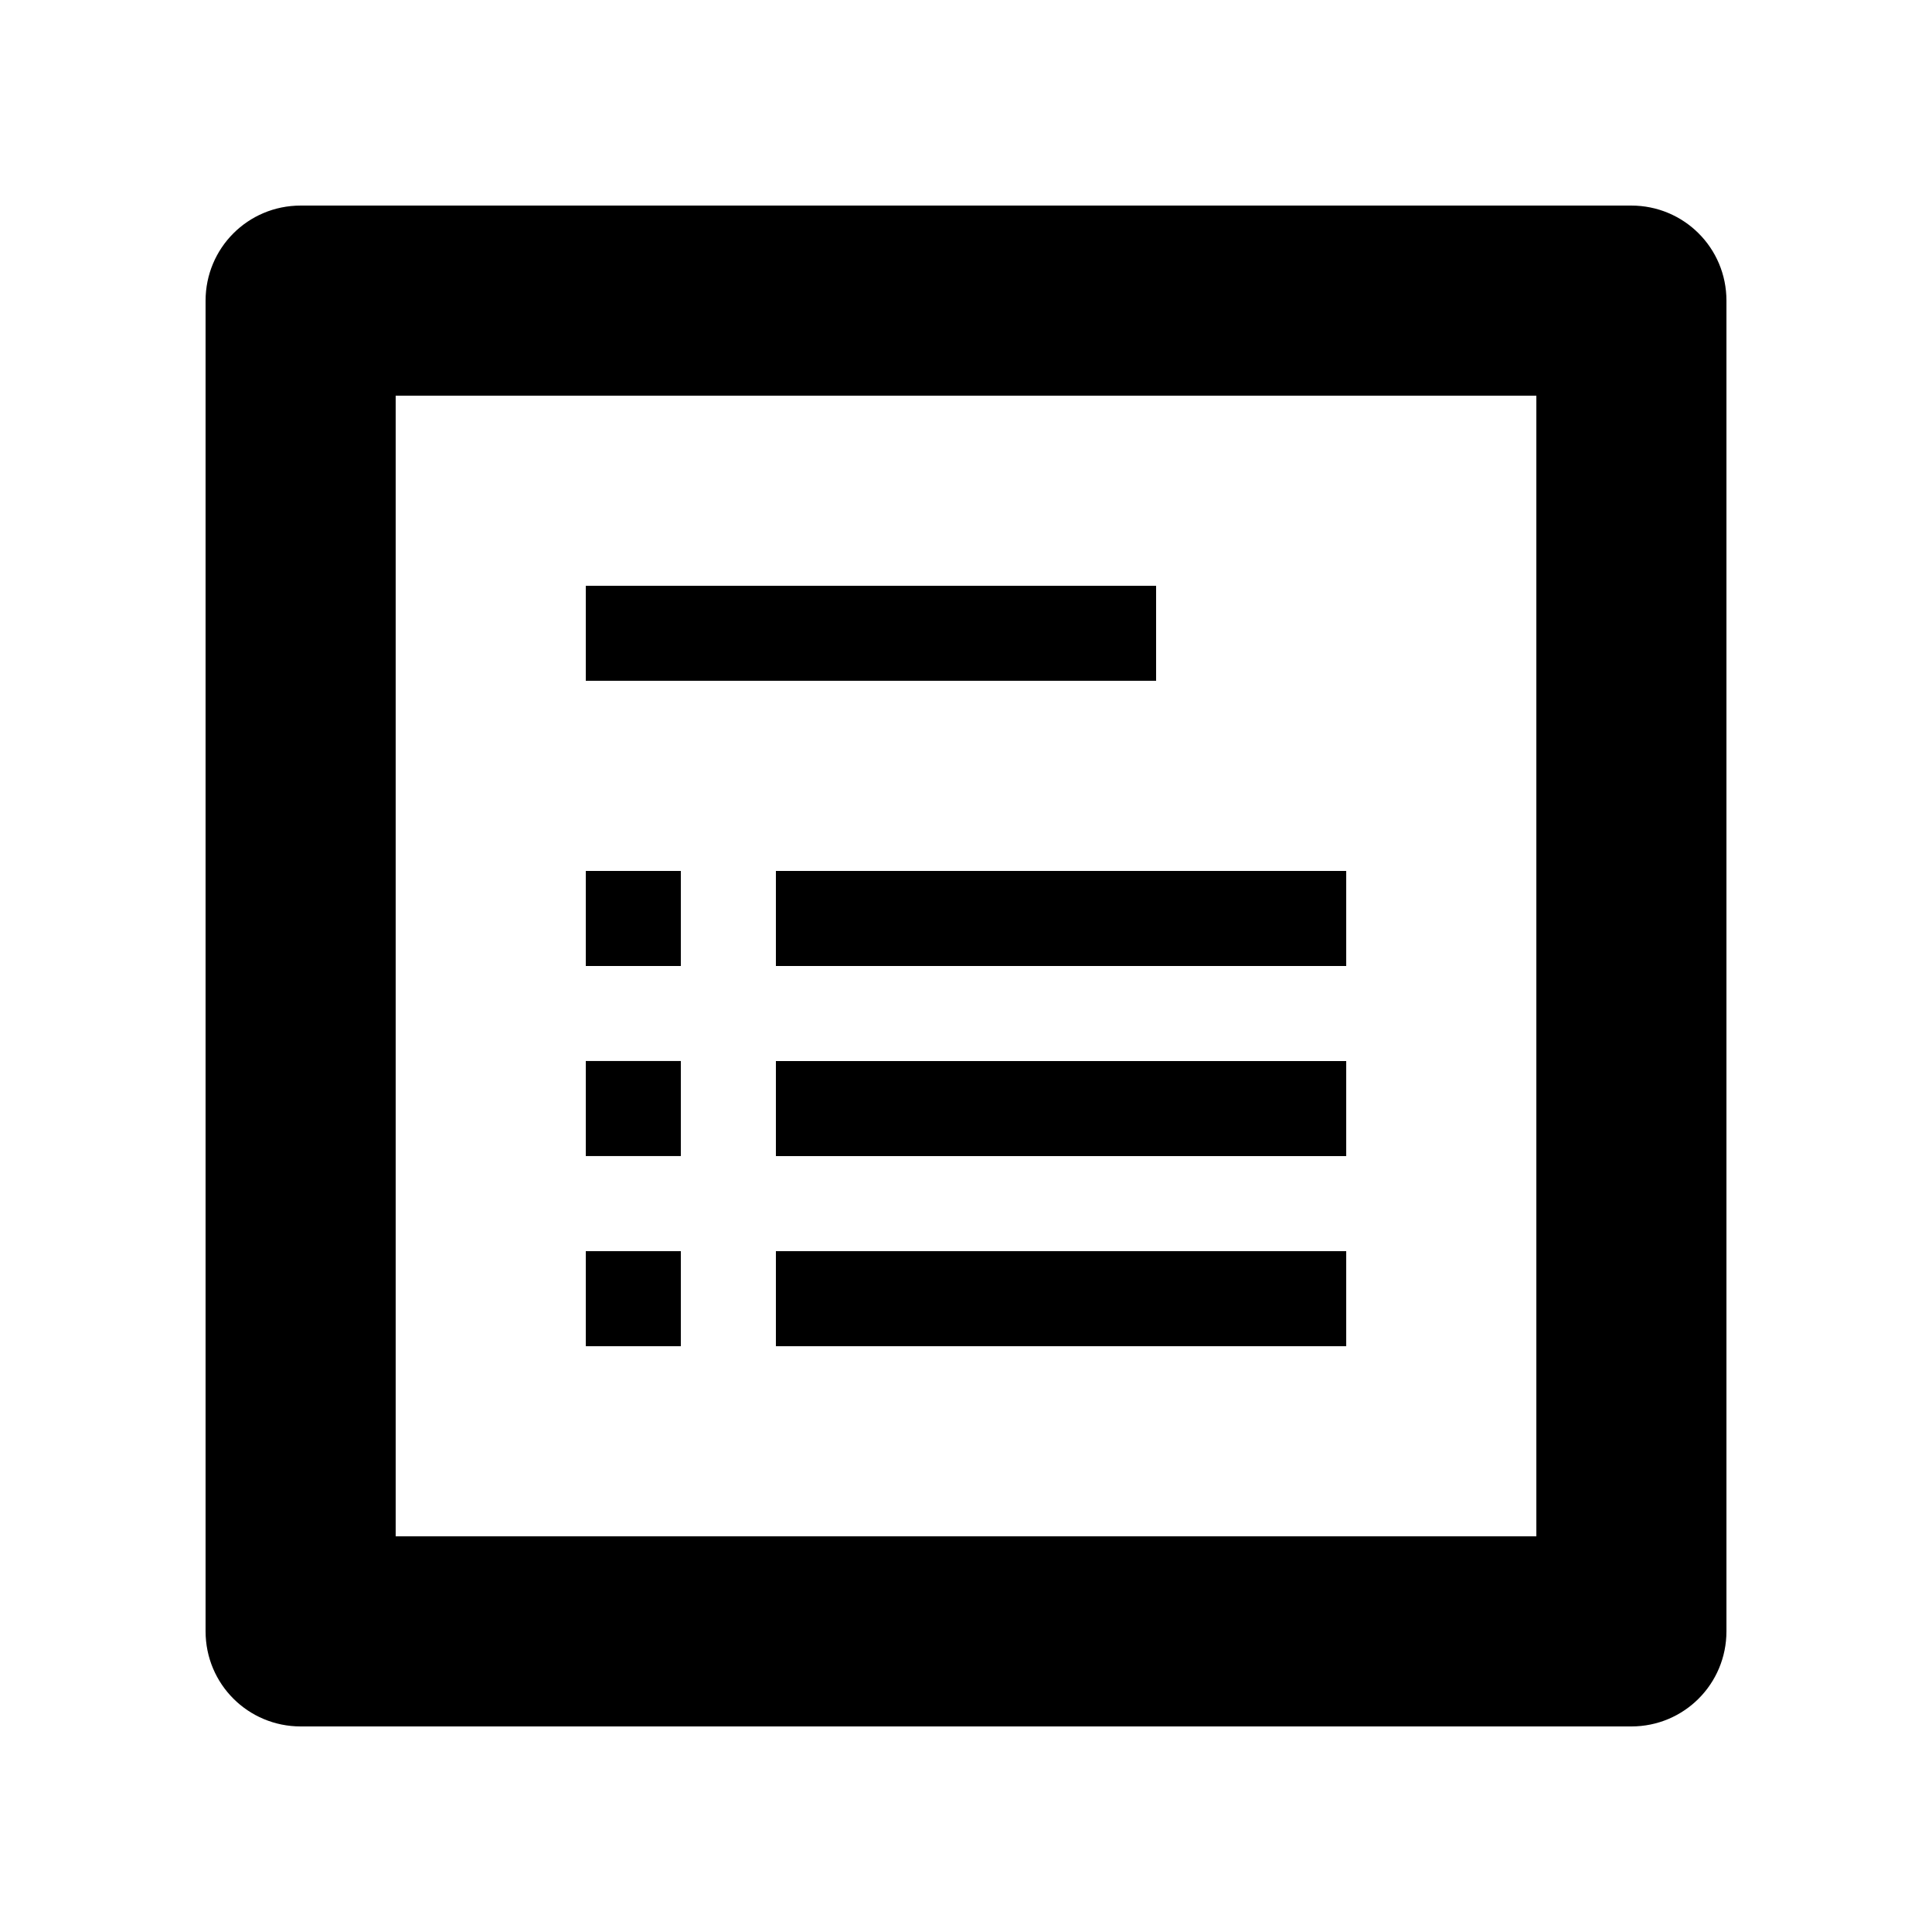
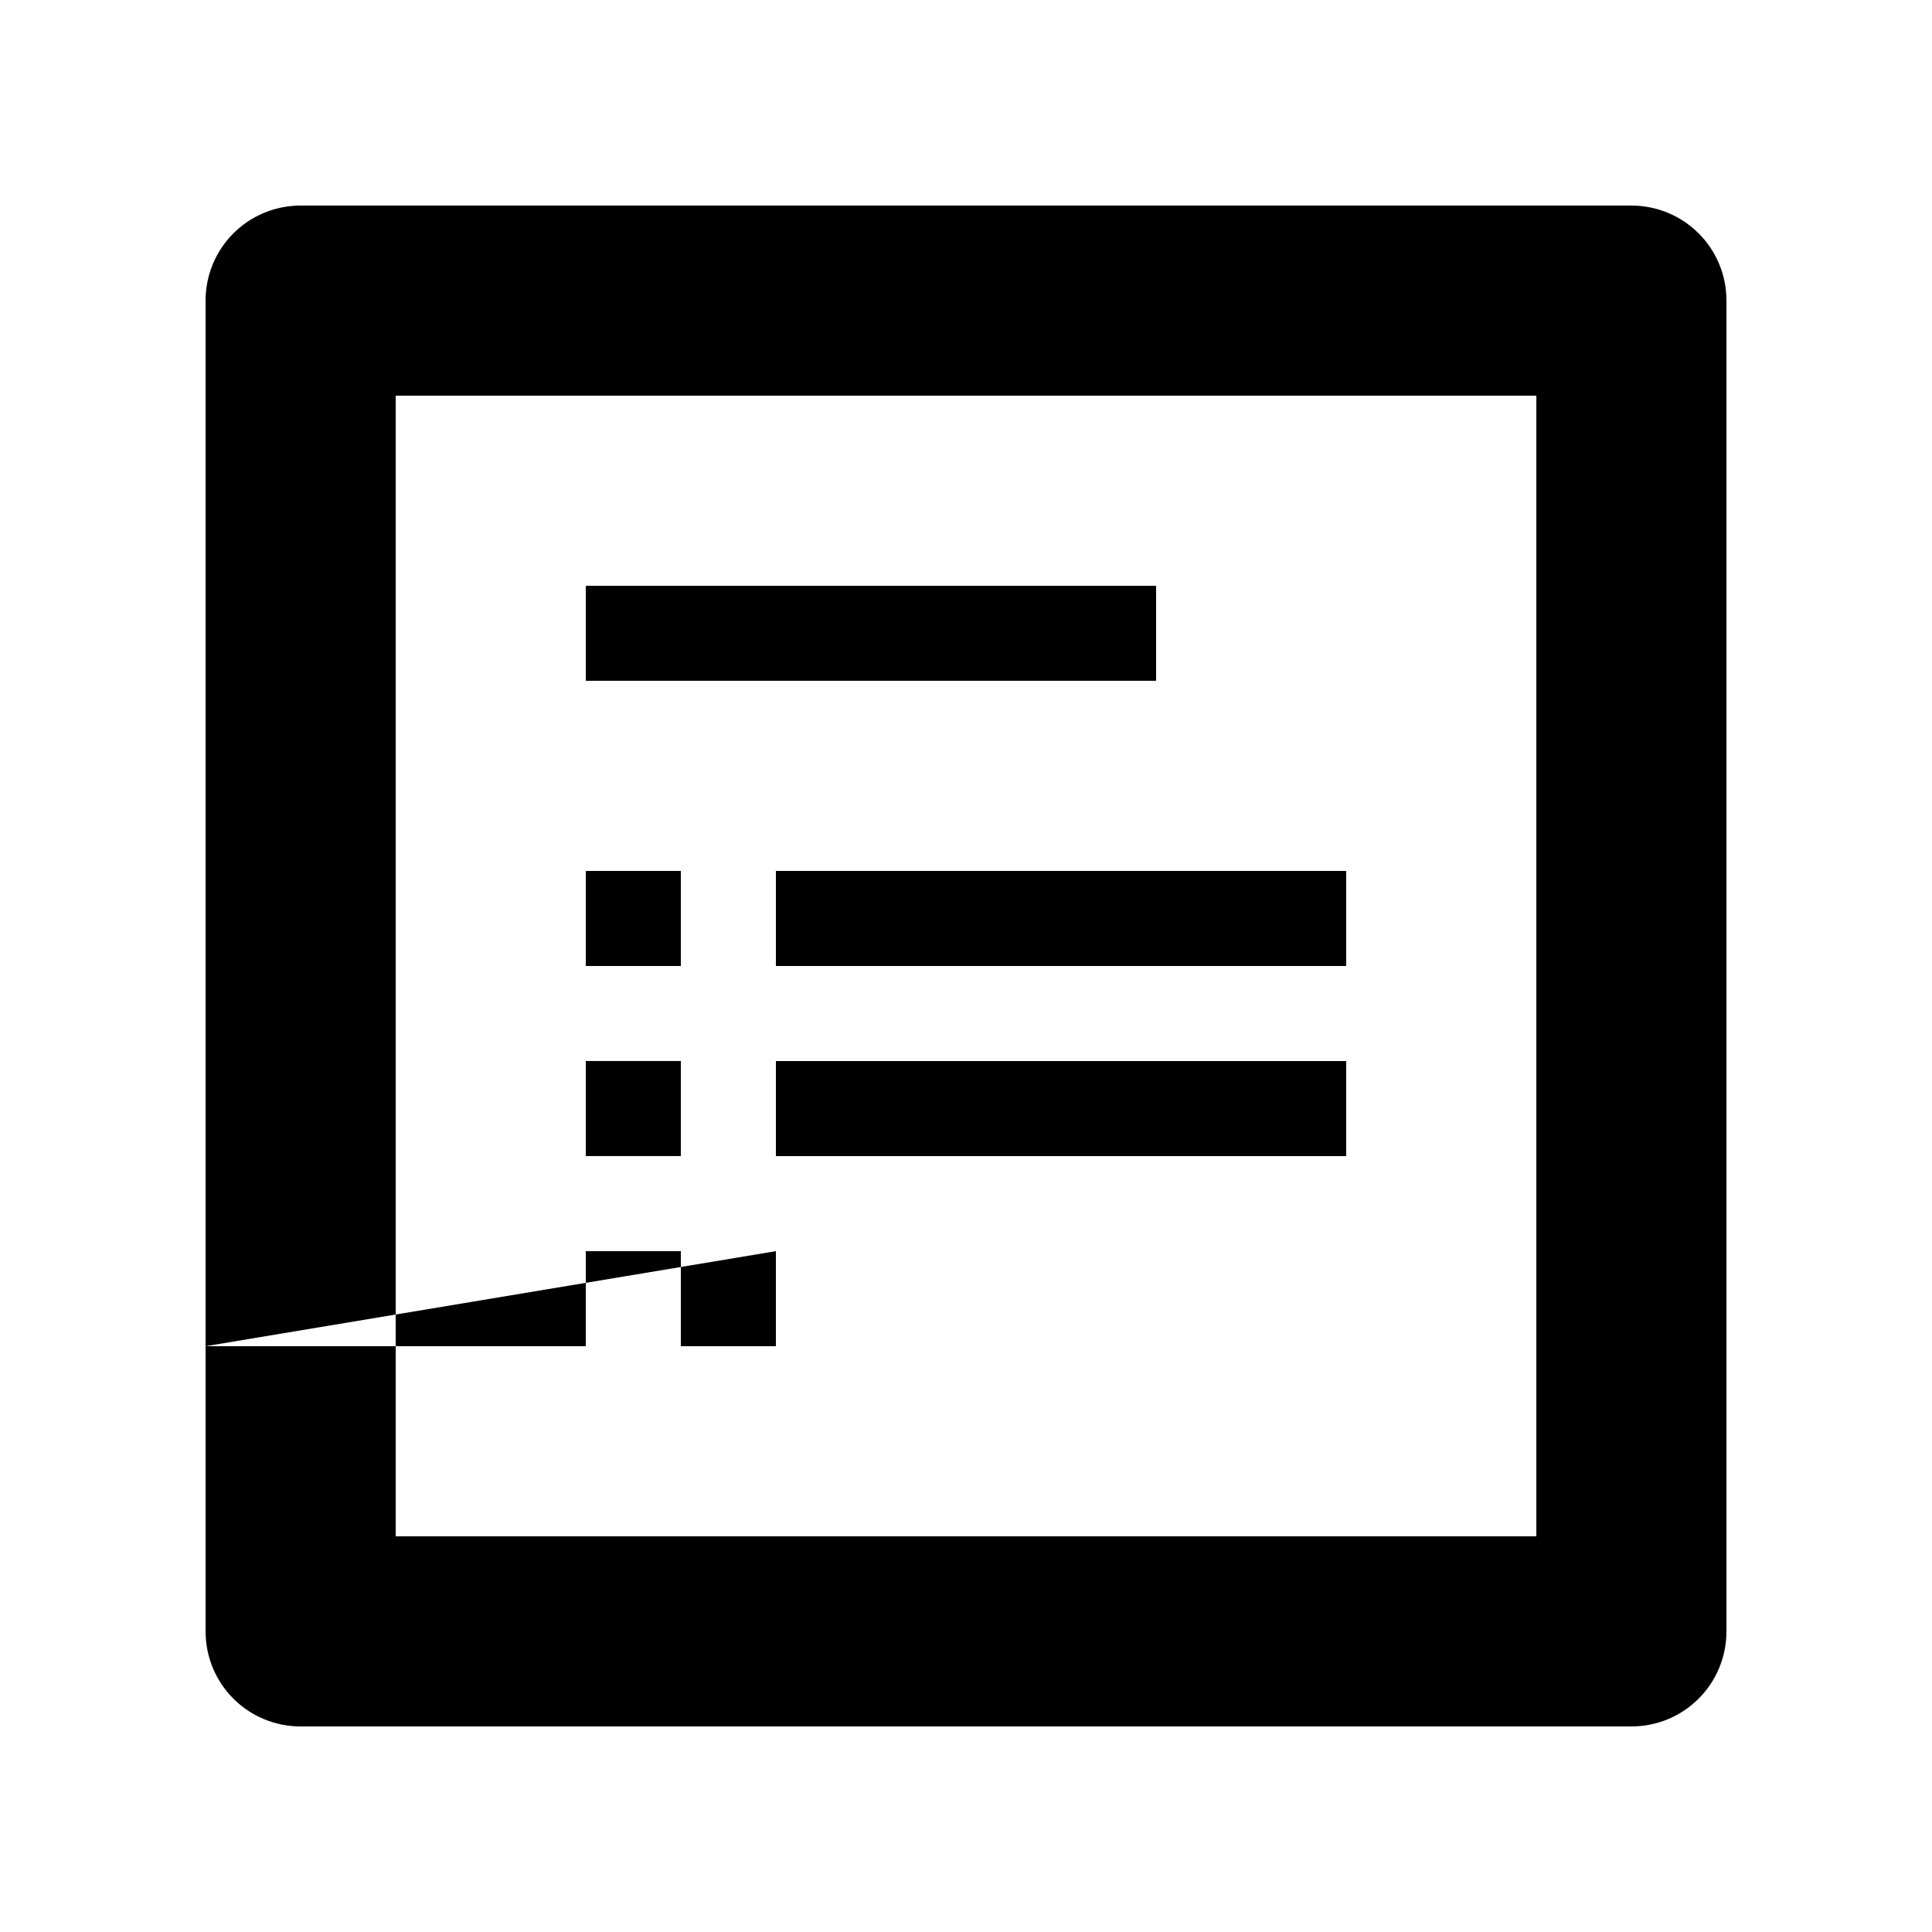
<svg xmlns="http://www.w3.org/2000/svg" fill="#000000" width="800px" height="800px" version="1.1" viewBox="144 144 512 512">
-   <path d="m198.48 223.69c0-13.926 11.199-25.211 25.211-25.211h352.62c13.926 0 25.215 11.199 25.215 25.211v352.62c0 13.926-11.203 25.215-25.215 25.215h-352.62c-13.926 0-25.211-11.203-25.211-25.215zm50.379 25.168h302.29v302.29h-302.29zm100.76 226.71h151.14v25.191h-151.14zm0-50.383h151.14v25.191h-151.14zm0-50.379h151.14v25.191h-151.14zm-50.379 100.76h25.188v25.191h-25.188zm0-50.383h25.188v25.191h-25.188zm0-50.379h25.188v25.191h-25.188zm0-75.57h151.14v25.188h-151.14z" fill-rule="evenodd" />
+   <path d="m198.48 223.69c0-13.926 11.199-25.211 25.211-25.211h352.62c13.926 0 25.215 11.199 25.215 25.211v352.62c0 13.926-11.203 25.215-25.215 25.215h-352.62c-13.926 0-25.211-11.203-25.211-25.215zm50.379 25.168h302.29v302.29h-302.29zm100.76 226.71v25.191h-151.14zm0-50.383h151.14v25.191h-151.14zm0-50.379h151.14v25.191h-151.14zm-50.379 100.76h25.188v25.191h-25.188zm0-50.383h25.188v25.191h-25.188zm0-50.379h25.188v25.191h-25.188zm0-75.57h151.14v25.188h-151.14z" fill-rule="evenodd" />
</svg>